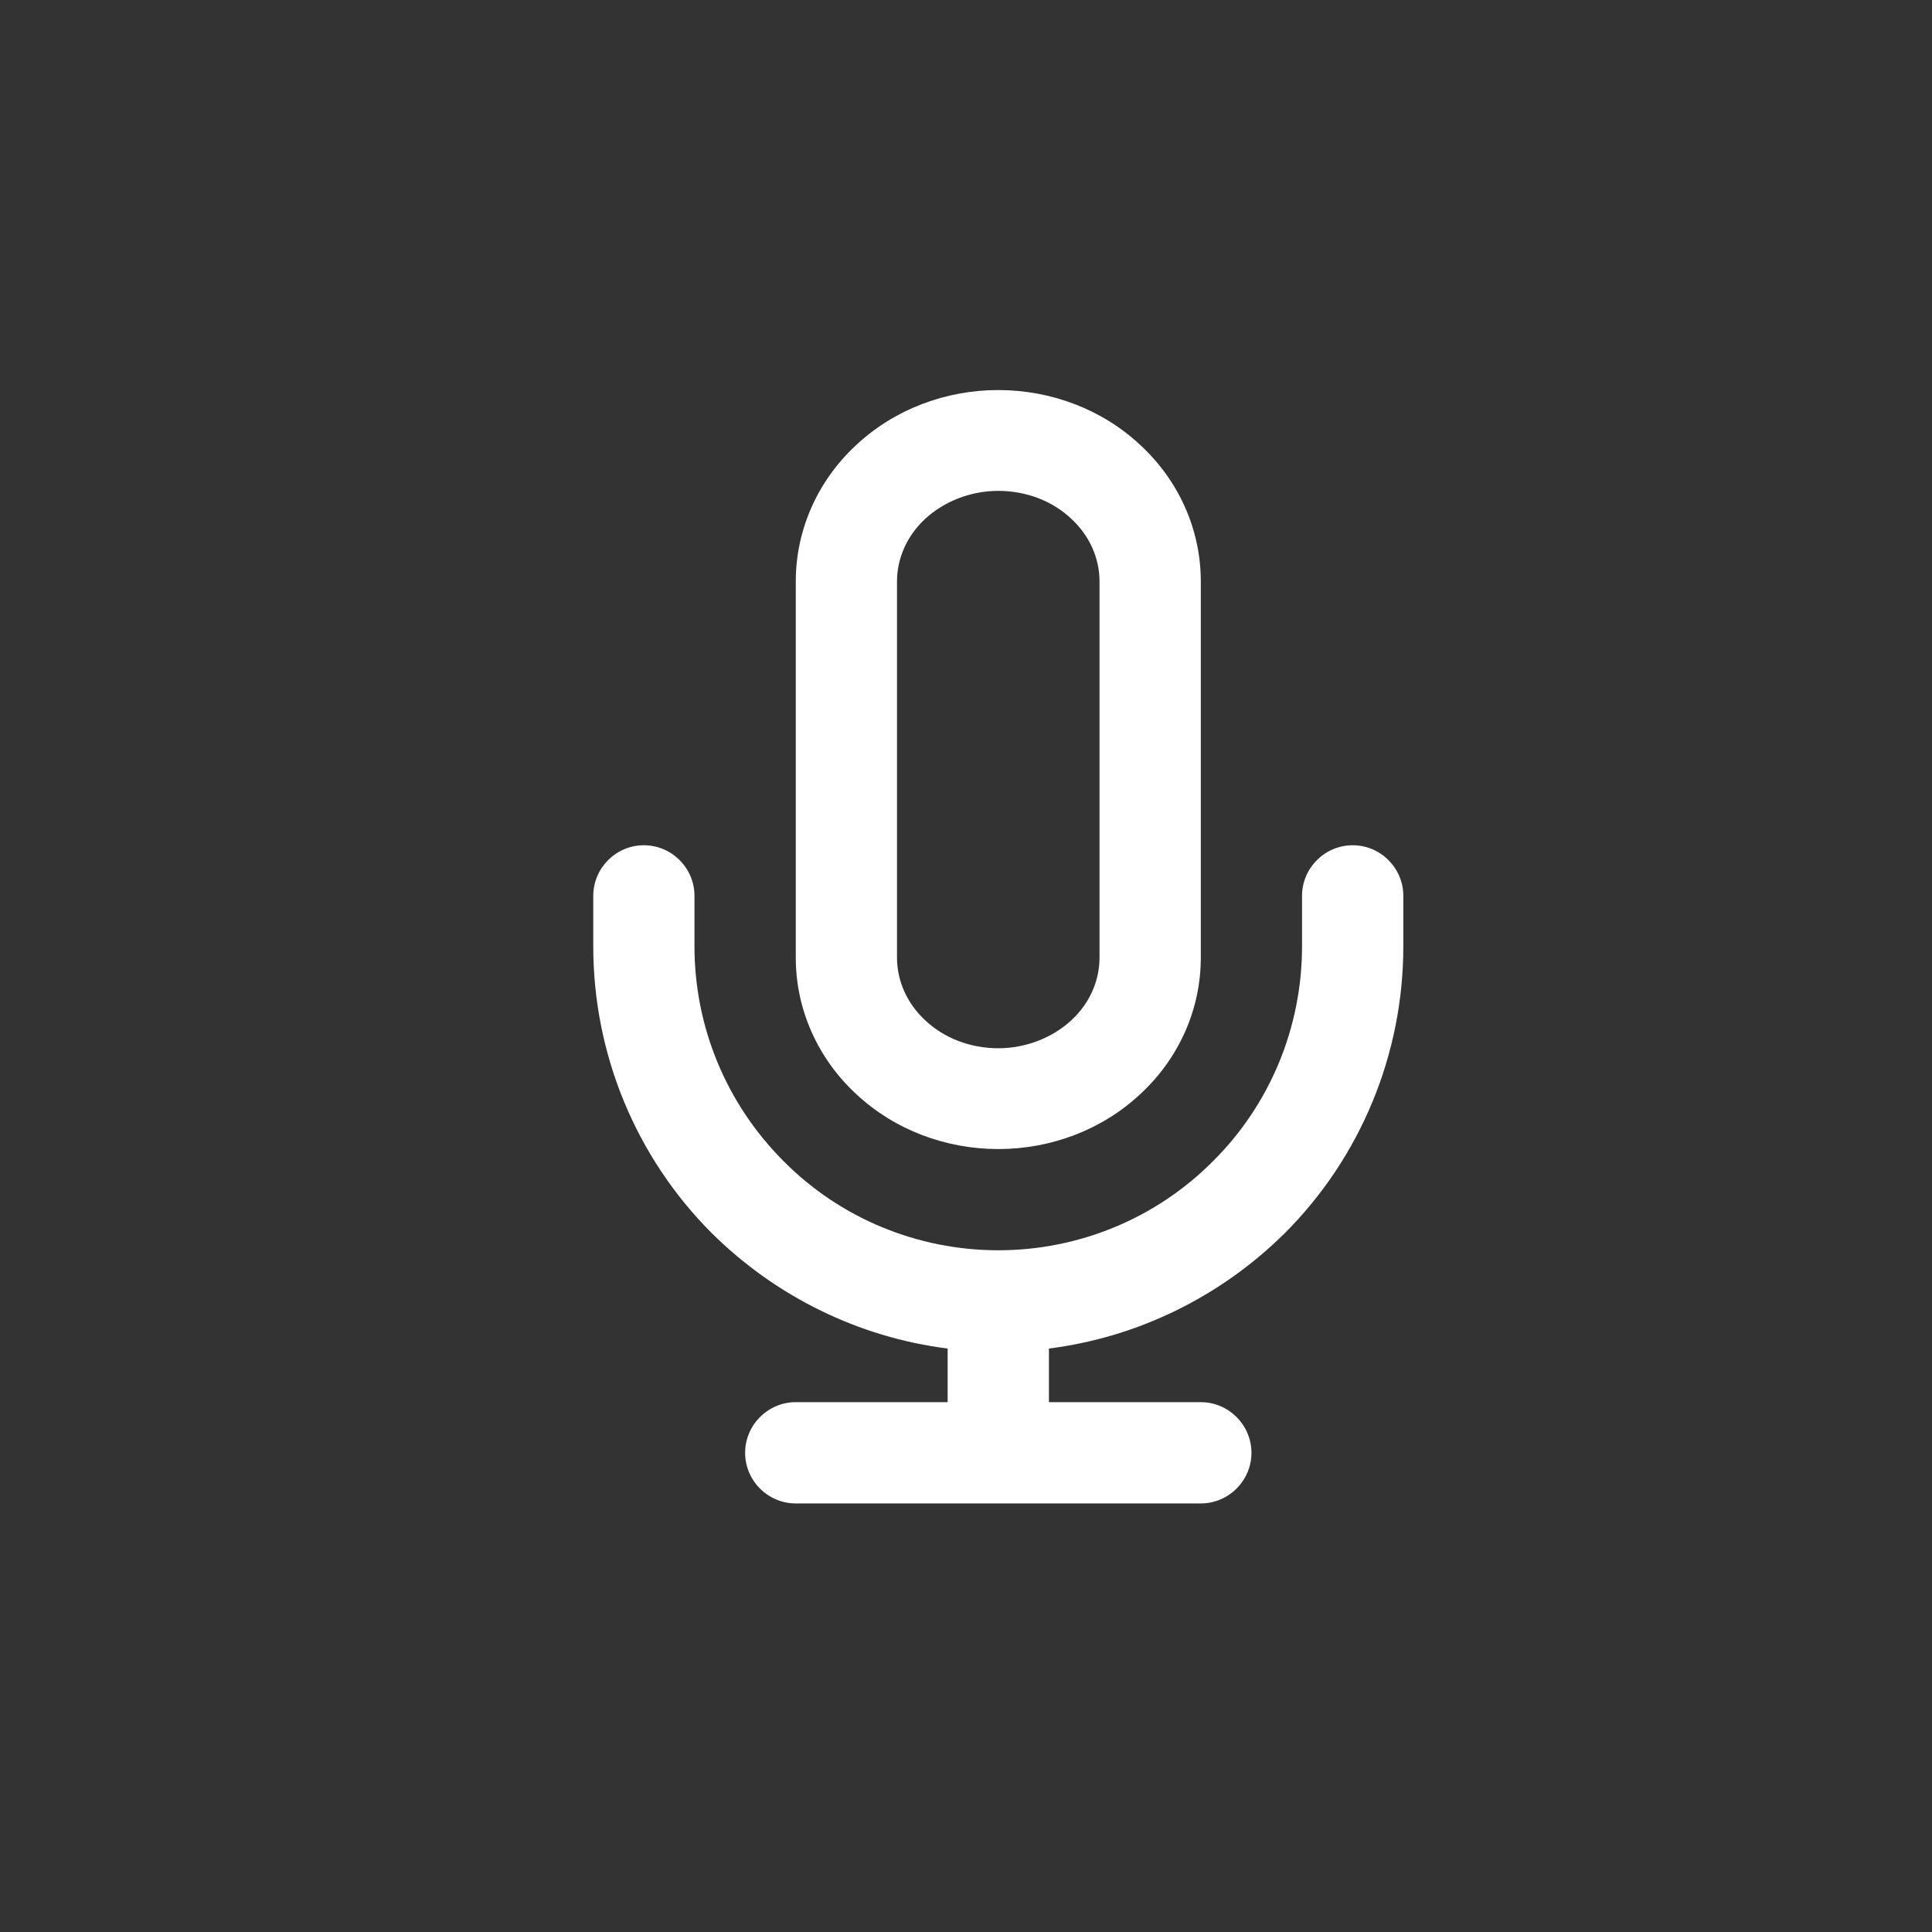
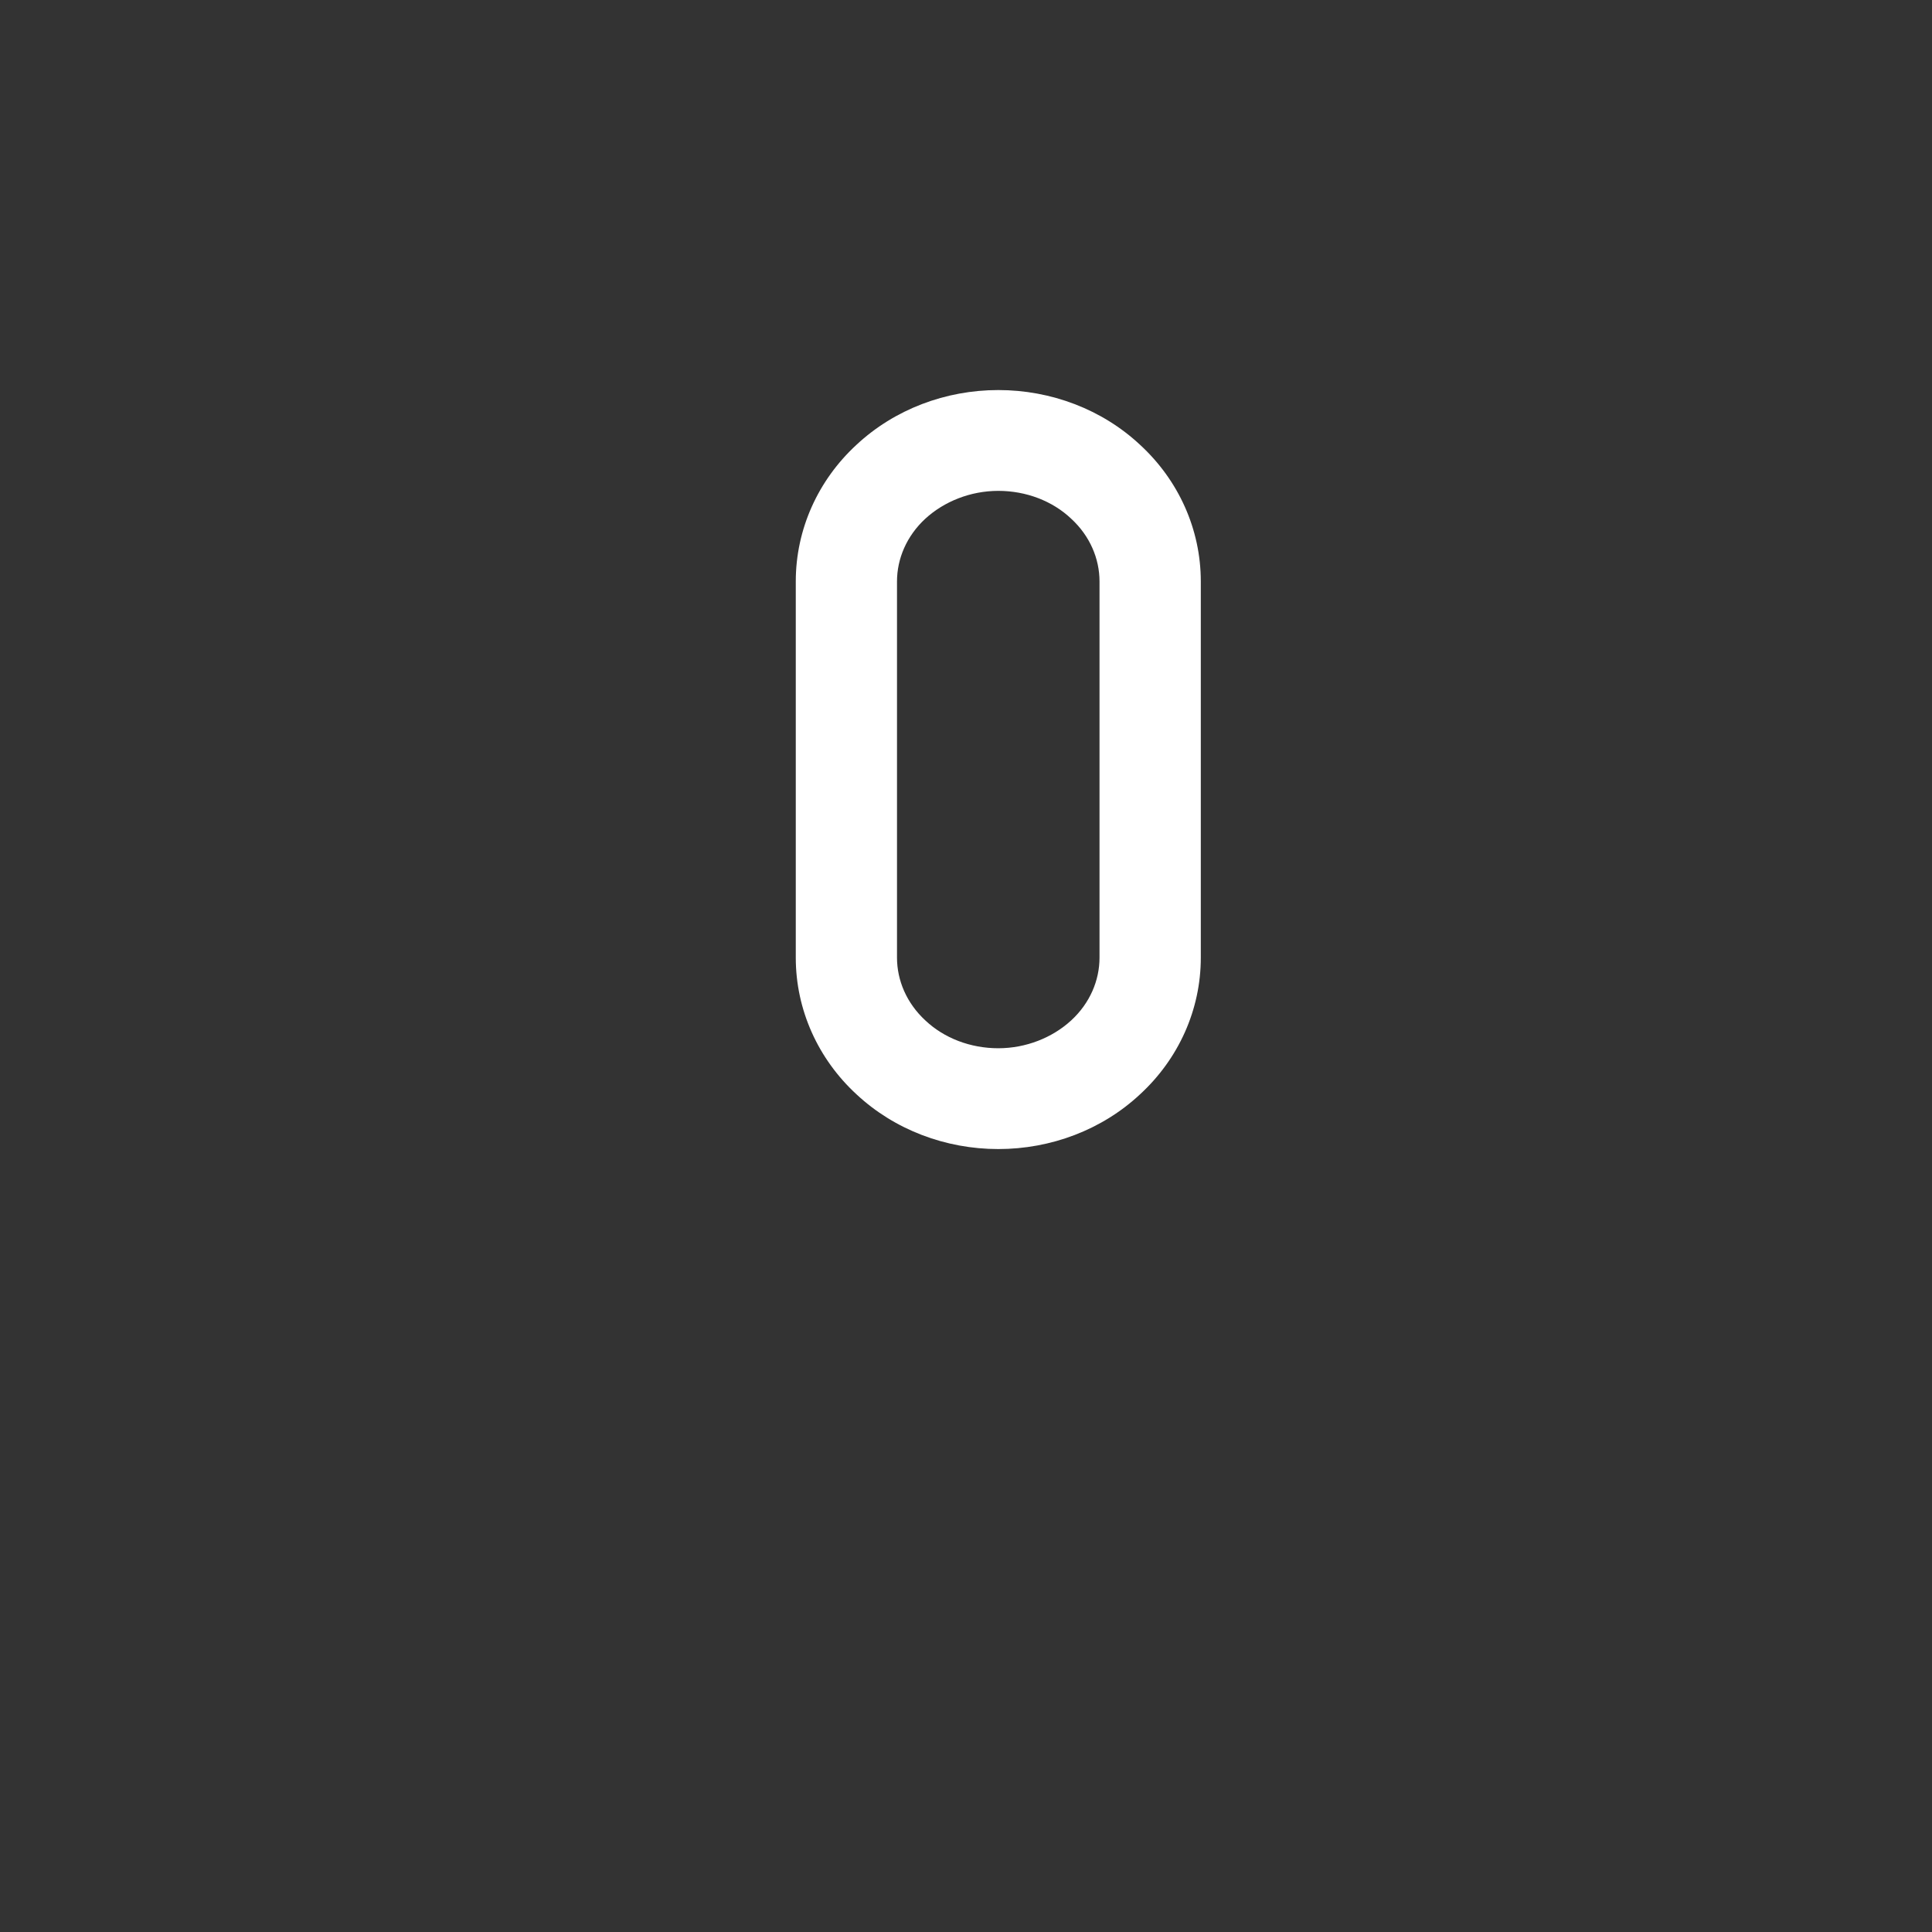
<svg xmlns="http://www.w3.org/2000/svg" width="28" height="28" viewBox="0 0 28 28" fill="none">
  <rect x="0" y="0" width="28" height="28" fill="#333333" stroke="none" />
  <path d="M14.468 16.653C15.231 16.653 15.972 16.374 16.522 15.86C17.08 15.347 17.403 14.635 17.403 13.879V8.427C17.403 7.671 17.08 6.959 16.522 6.446C15.972 5.932 15.231 5.653 14.468 5.653C13.705 5.653 12.964 5.932 12.413 6.446C11.856 6.959 11.533 7.671 11.533 8.427V13.879C11.533 14.635 11.856 15.347 12.413 15.86C12.964 16.374 13.705 16.653 14.468 16.653ZM13 8.427C13 8.097 13.14 7.767 13.411 7.517C13.683 7.268 14.064 7.114 14.468 7.114C14.871 7.114 15.253 7.26 15.524 7.517C15.796 7.767 15.935 8.097 15.935 8.427V13.879C15.935 14.209 15.796 14.539 15.524 14.789C15.253 15.038 14.871 15.192 14.468 15.192C14.064 15.192 13.683 15.046 13.411 14.789C13.14 14.539 13 14.209 13 13.879V8.427Z" fill="white" />
-   <path d="M19.604 12.25C19.201 12.25 18.87 12.58 18.87 12.984V13.717C18.87 14.884 18.408 16.007 17.579 16.829C16.757 17.658 15.634 18.12 14.468 18.12C13.301 18.12 12.178 17.658 11.357 16.829C10.527 15.999 10.065 14.884 10.065 13.717V12.984C10.065 12.58 9.735 12.25 9.331 12.25C8.928 12.25 8.598 12.58 8.598 12.984V13.717C8.598 15.273 9.214 16.77 10.315 17.871C11.247 18.795 12.45 19.382 13.734 19.544V20.321H11.533C11.129 20.321 10.799 20.652 10.799 21.055C10.799 21.459 11.129 21.789 11.533 21.789H17.403C17.806 21.789 18.137 21.459 18.137 21.055C18.137 20.652 17.806 20.321 17.403 20.321H15.202V19.544C16.486 19.382 17.689 18.795 18.621 17.871C19.722 16.77 20.338 15.273 20.338 13.717V12.984C20.338 12.58 20.008 12.25 19.604 12.25Z" fill="white" />
</svg>